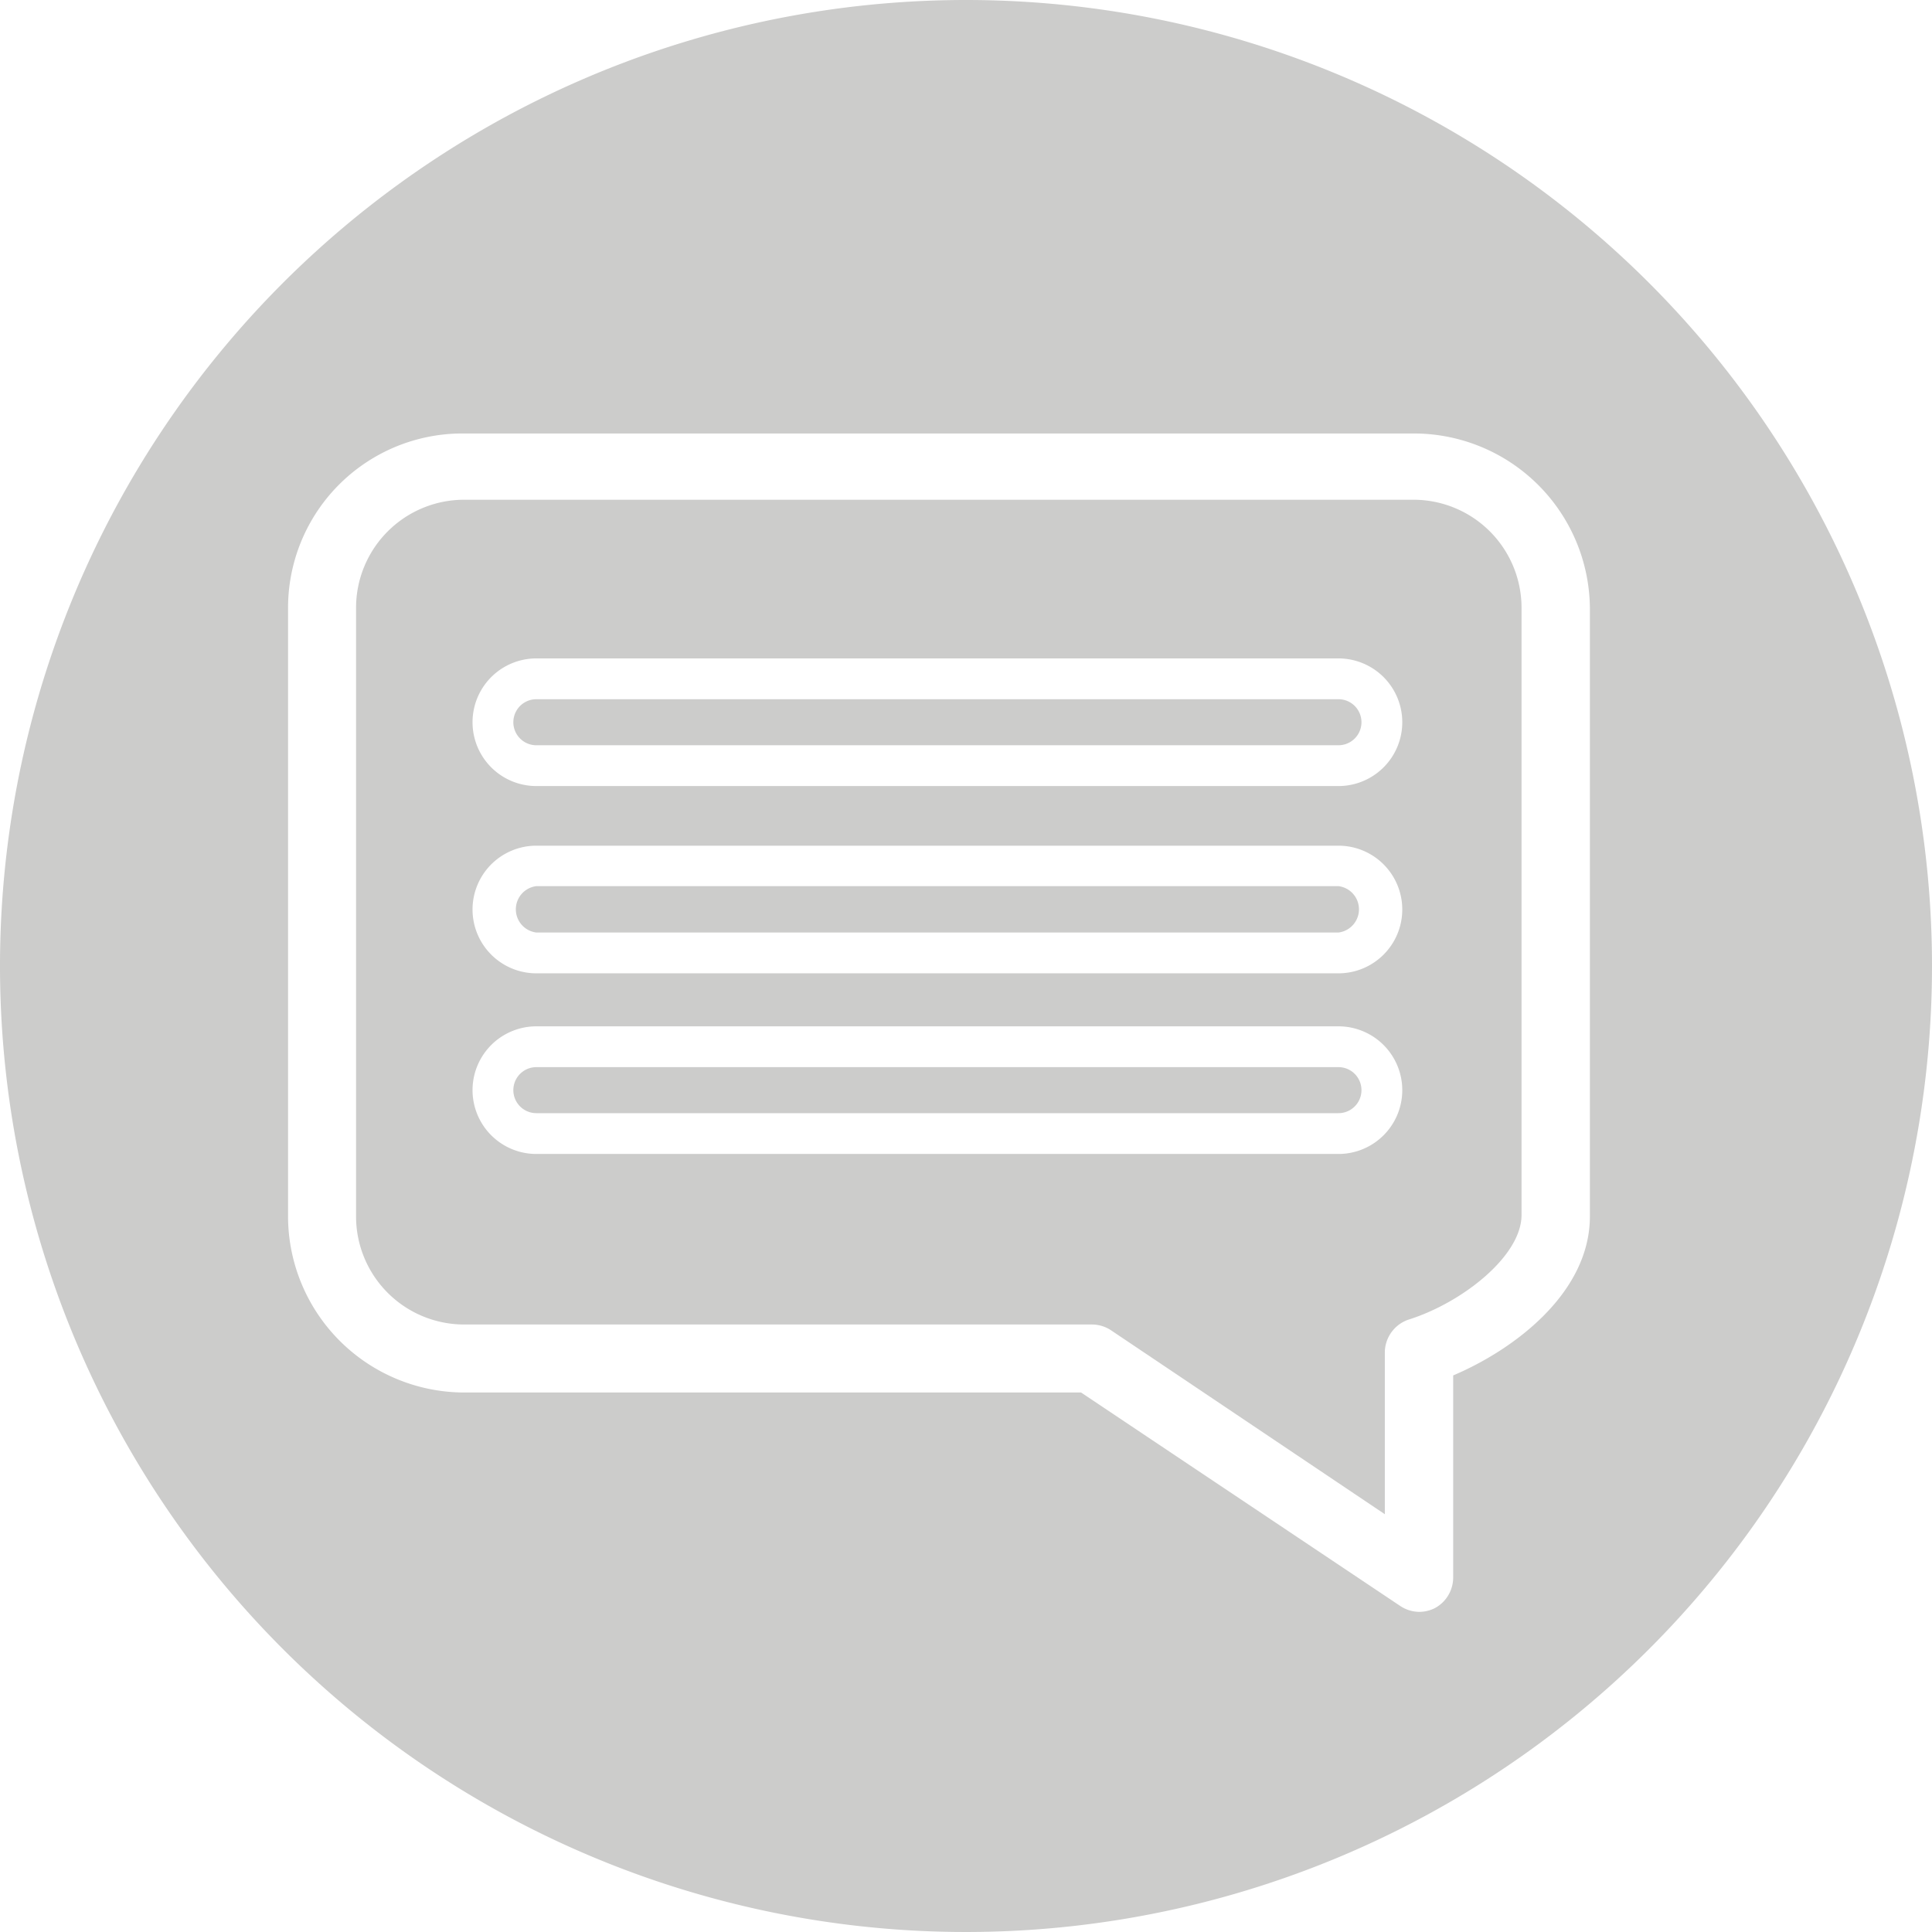
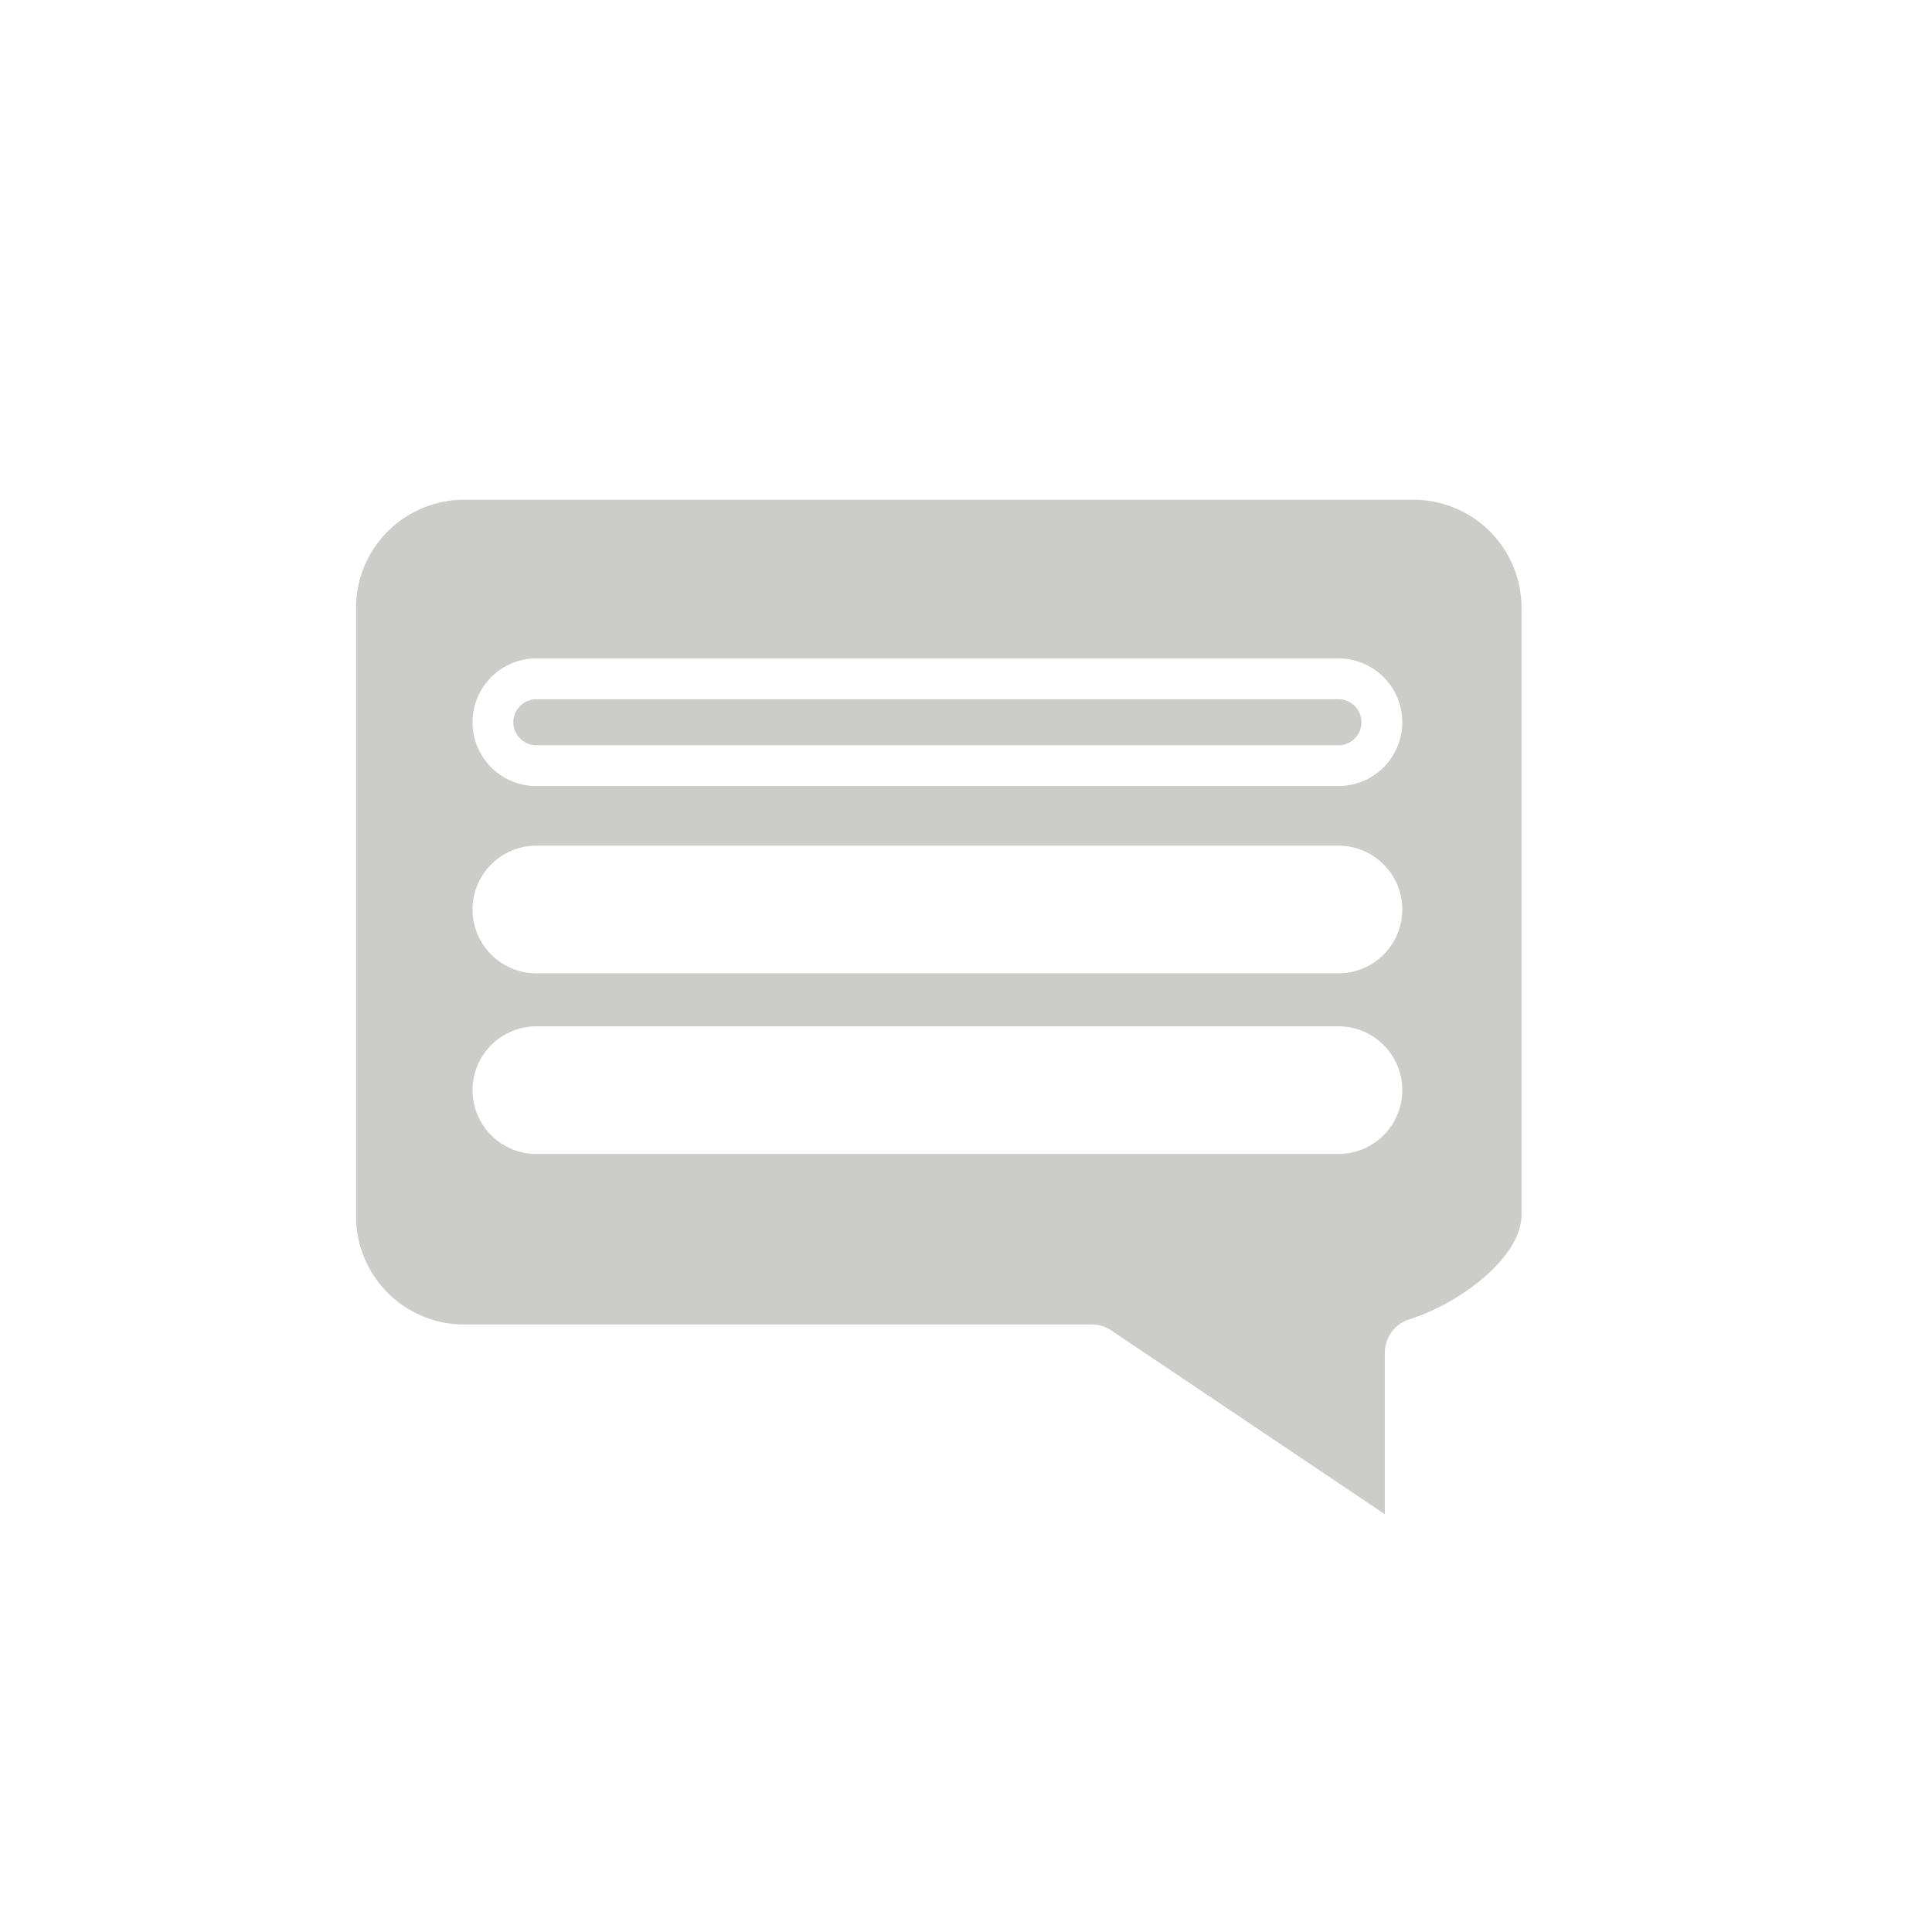
<svg xmlns="http://www.w3.org/2000/svg" viewBox="0 0 55.4 55.4">
  <title>Asset 6</title>
  <path d="M38.38,20.05h-23a.66.66,0,1,0,0,1.32h23a.66.66,0,1,0,0-1.32Z" fill="#cccccb" />
-   <path d="M38.38,25.41h-23a.67.67,0,0,0,0,1.33h23a.67.67,0,0,0,0-1.33Z" fill="#cccccb" />
-   <path d="M38.38,30.6h-23a.66.66,0,1,0,0,1.32h23a.66.66,0,0,0,0-1.32Z" fill="#cccccb" />
-   <path d="M27.7,0A27.7,27.7,0,1,0,55.4,27.7,27.7,27.7,0,0,0,27.7,0ZM45.59,34.88c0,2.18-2.15,3.81-3.92,4.56v5.81a1,1,0,0,1-.52.86,1,1,0,0,1-.46.11,1,1,0,0,1-.54-.17L31,39.93H13.31a5.06,5.06,0,0,1-5.05-5V17.43a5,5,0,0,1,5.05-5H40.54a5.05,5.05,0,0,1,5.05,5Z" fill="#cccccb" />
  <path d="M40.54,14.33H13.31a3.1,3.1,0,0,0-3.1,3.1V34.88a3.1,3.1,0,0,0,3.1,3.1h18a1,1,0,0,1,.54.16l7.86,5.28V38.77a1,1,0,0,1,.68-.93c1.53-.48,3.24-1.82,3.24-3V17.43A3.1,3.1,0,0,0,40.54,14.33ZM38.38,33.09h-23a1.83,1.83,0,1,1,0-3.66h23a1.83,1.83,0,0,1,0,3.66Zm0-5.18h-23a1.83,1.83,0,1,1,0-3.66h23a1.83,1.83,0,0,1,0,3.66Zm0-5.37h-23a1.83,1.83,0,0,1,0-3.66h23a1.83,1.83,0,0,1,0,3.66Z" fill="#cccccb" />
</svg>